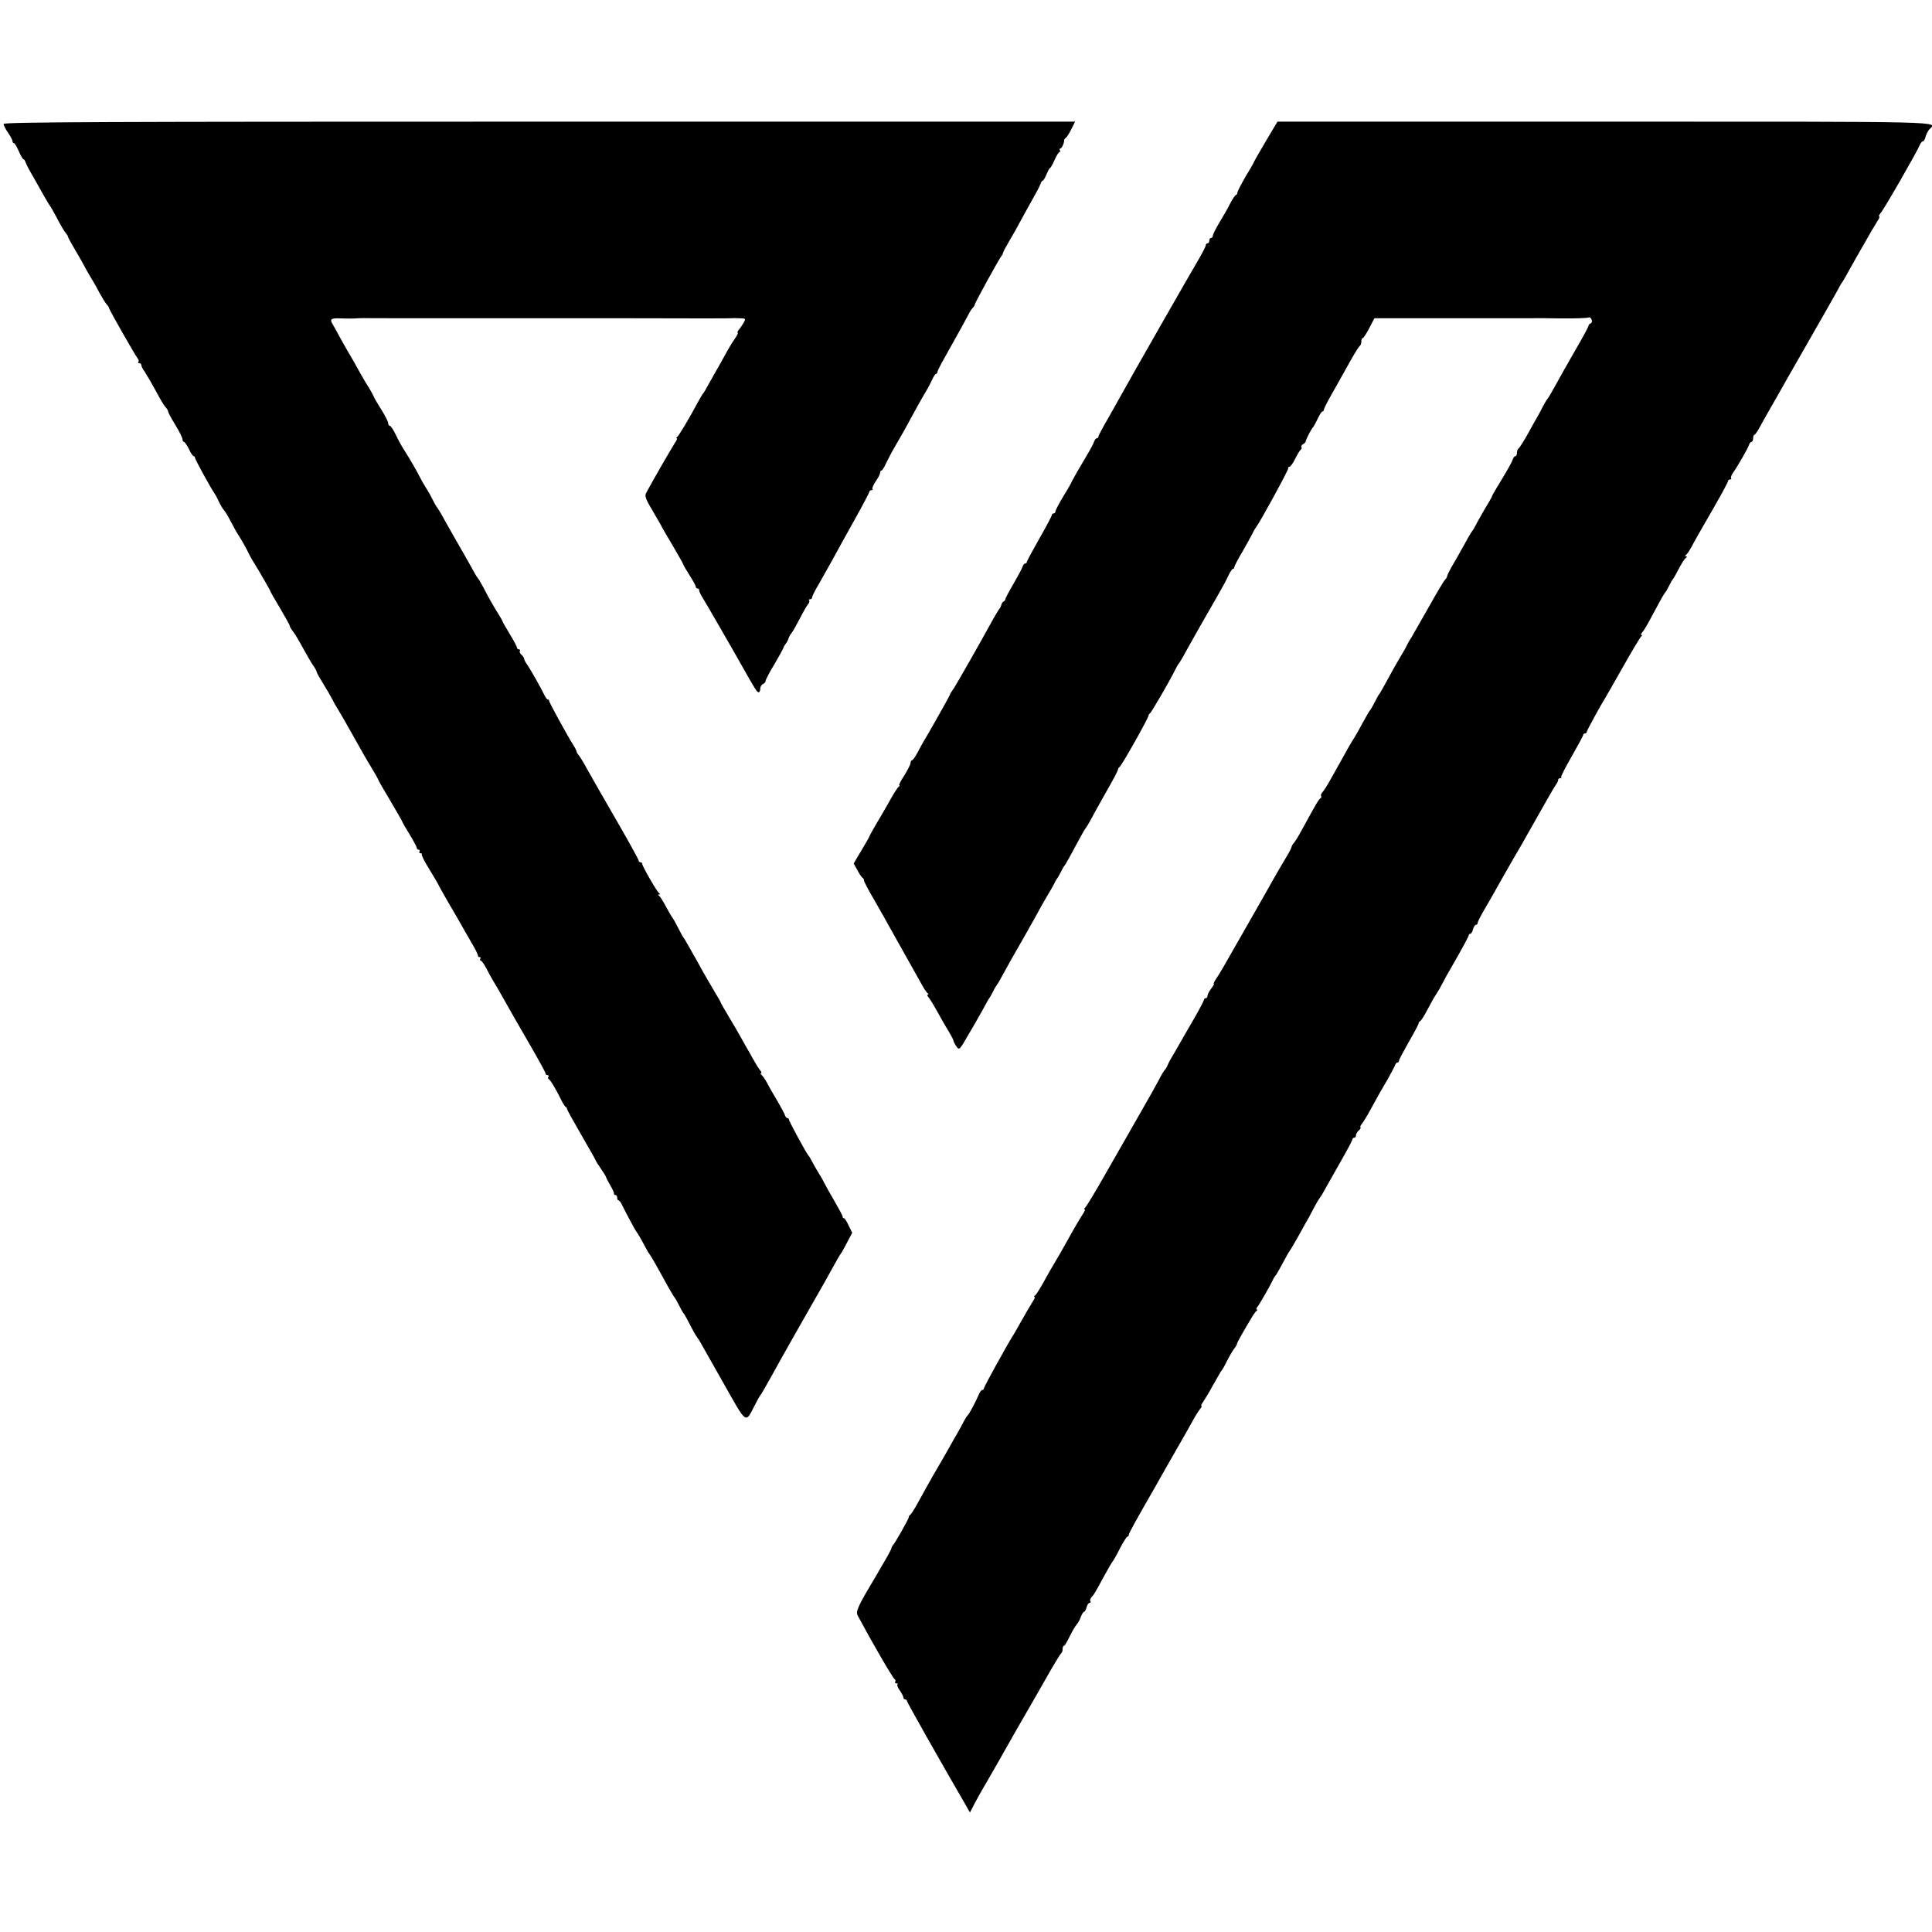
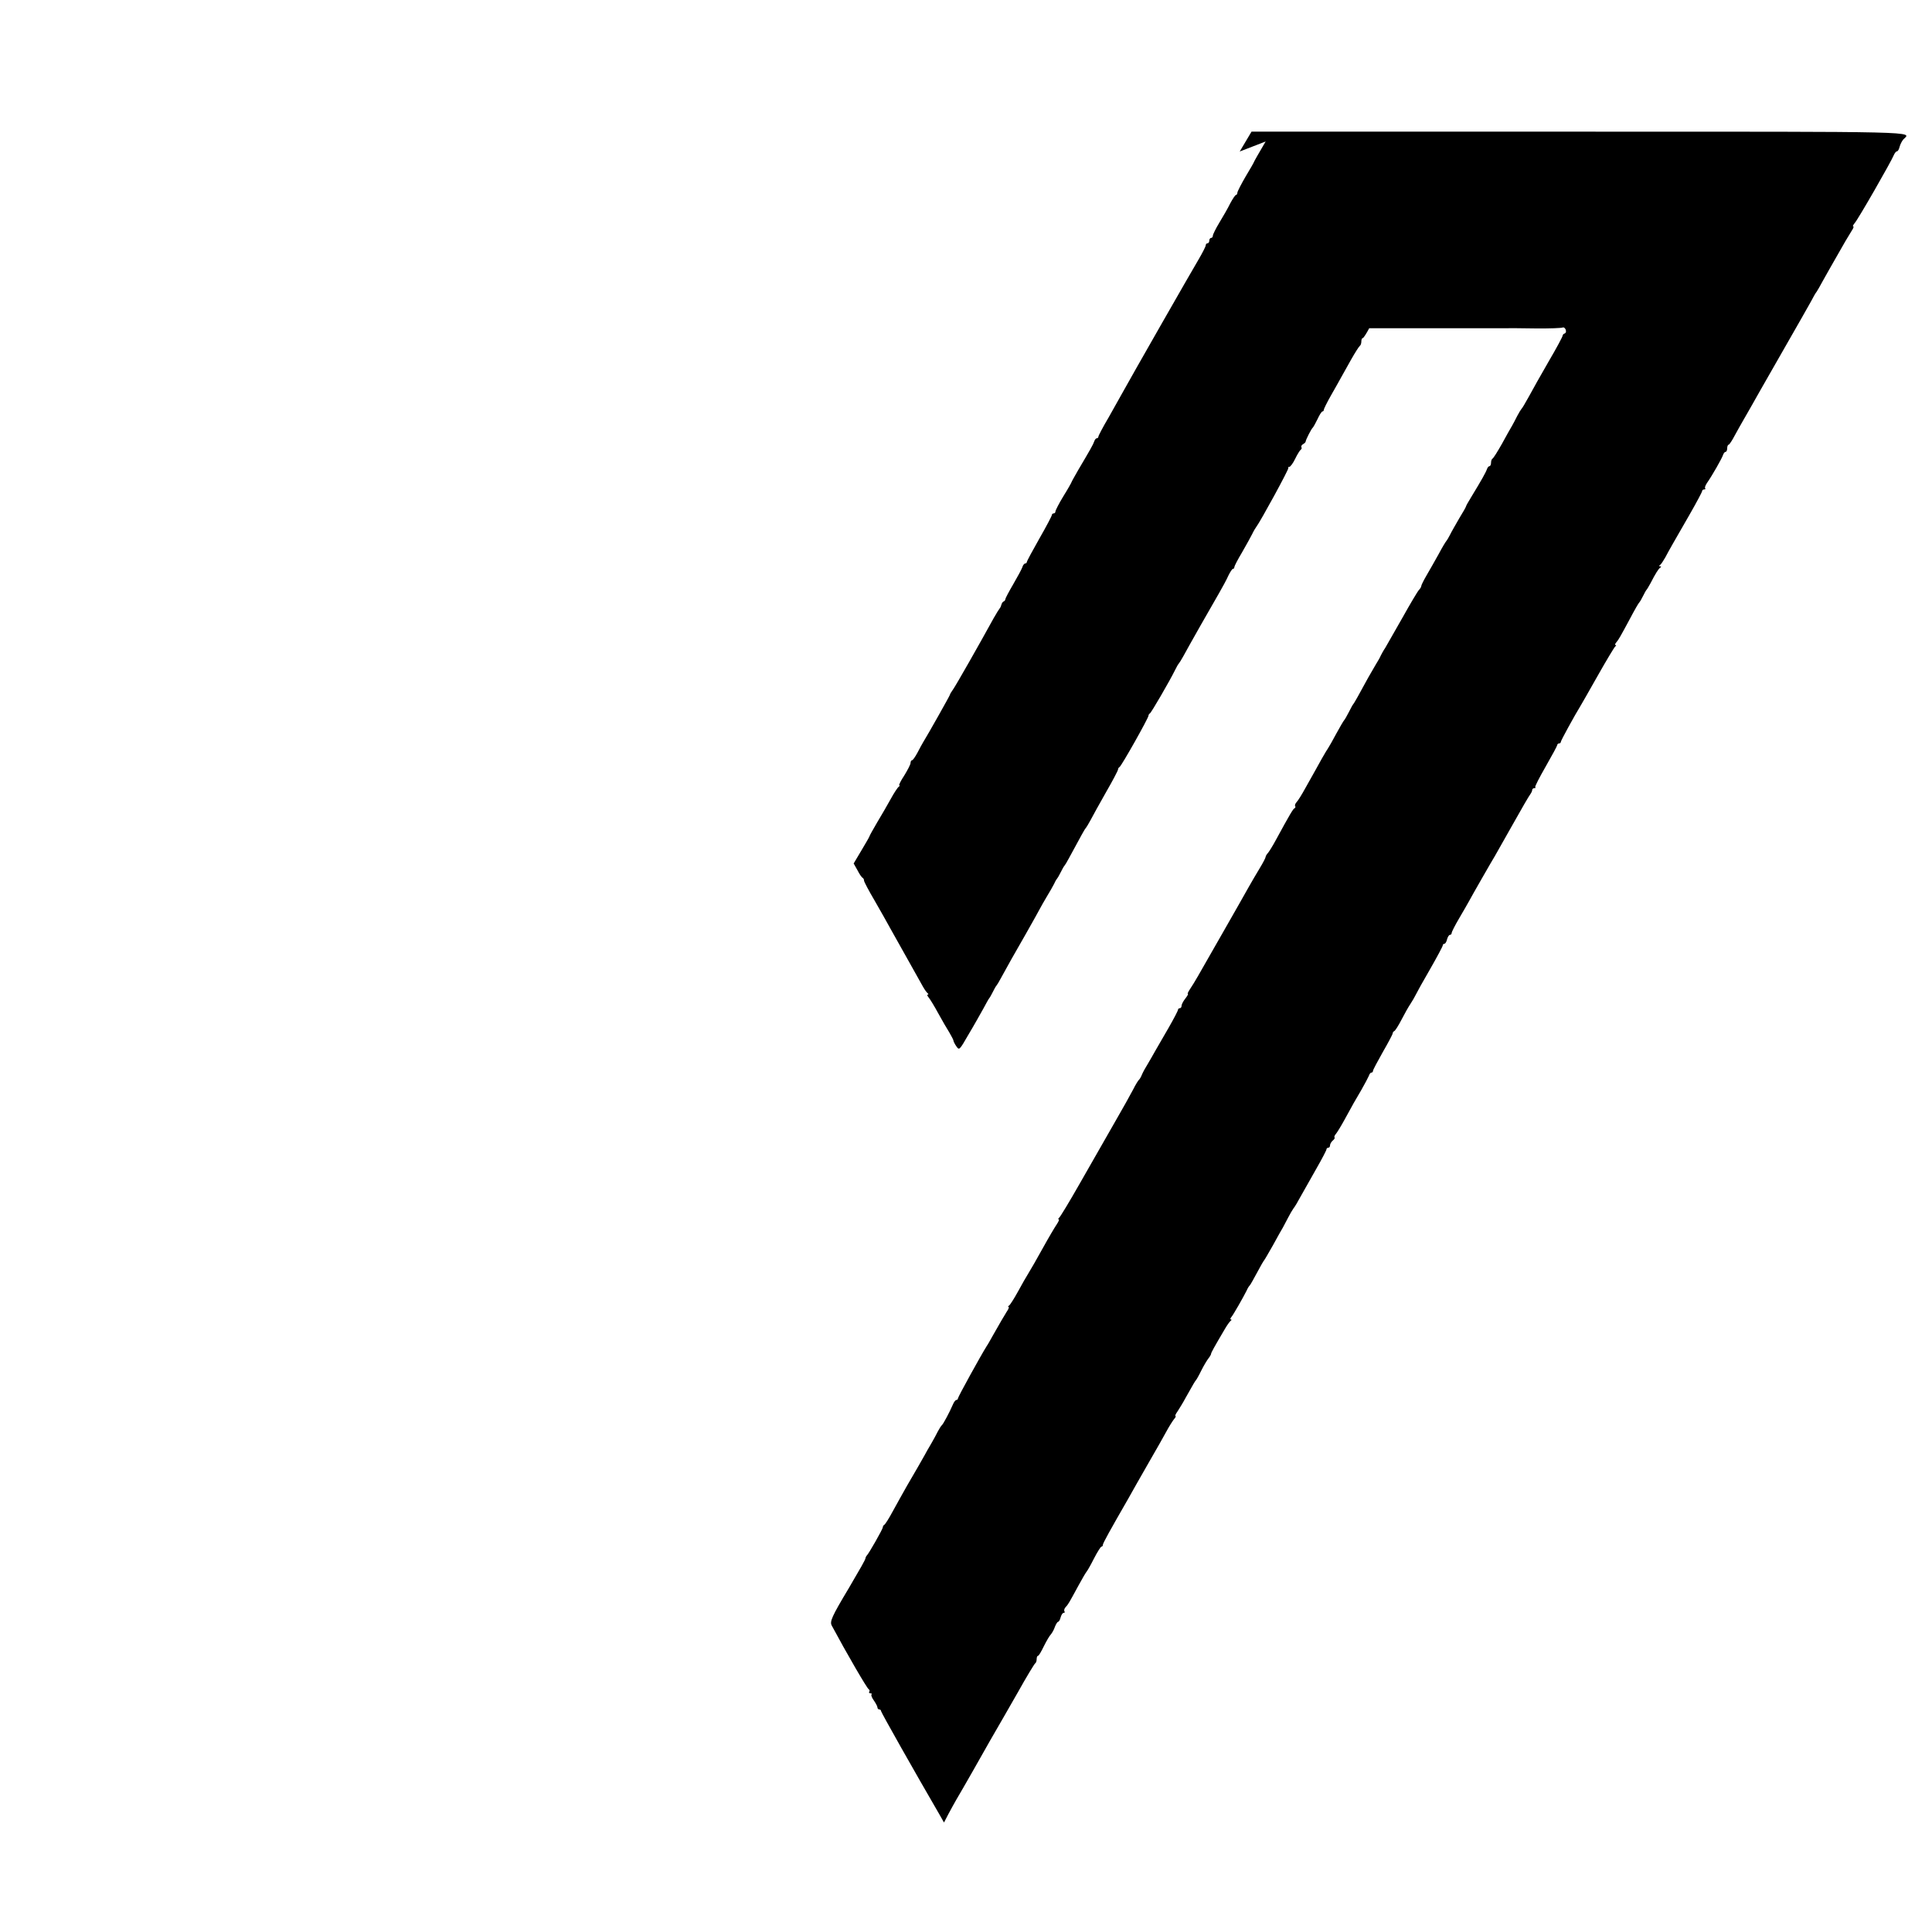
<svg xmlns="http://www.w3.org/2000/svg" version="1.0" width="1080pt" height="1080pt" viewBox="0 0 1080 1080" preserveAspectRatio="xMidYMid meet">
  <g transform="translate(0,1080) scale(0.1,-0.1)" fill="#000000" stroke="none">
-     <path d="M20 10107 c0 -7 11 -29 25 -49 14 -20 25 -42 25 -47 0 -6 3 -11 8 -11 4 0 16 -20 27 -45 11 -25 22 -45 26 -45 4 0 9 -8 12 -17 3 -10 20 -43 38 -73 17 -30 45 -80 62 -110 17 -30 33 -57 36 -60 3 -3 21 -34 40 -70 18 -36 40 -72 47 -81 8 -8 14 -18 14 -22 0 -4 19 -39 43 -79 24 -40 46 -80 50 -88 4 -8 18 -33 31 -55 14 -22 37 -62 51 -90 15 -27 33 -57 41 -66 8 -8 14 -19 14 -22 0 -8 147 -266 161 -283 5 -6 6 -14 2 -17 -3 -4 -1 -7 5 -7 7 0 12 -5 12 -11 0 -6 8 -23 19 -37 10 -15 38 -63 62 -107 23 -44 48 -86 56 -93 7 -7 13 -18 13 -23 0 -5 18 -38 40 -74 22 -36 40 -72 40 -80 0 -8 4 -15 8 -15 5 0 17 -18 28 -40 10 -22 22 -40 27 -40 4 0 7 -4 7 -9 0 -9 86 -165 110 -201 6 -8 17 -29 25 -47 8 -17 20 -37 27 -45 7 -7 24 -36 38 -63 14 -28 35 -65 47 -83 12 -18 31 -52 43 -75 11 -23 25 -49 30 -57 36 -58 100 -168 100 -172 0 -3 25 -47 55 -97 30 -51 55 -95 55 -100 0 -5 8 -19 19 -32 10 -13 35 -55 56 -94 21 -38 46 -82 57 -97 10 -14 18 -29 18 -33 0 -5 17 -35 38 -69 21 -34 43 -72 50 -86 7 -14 20 -38 31 -55 10 -16 28 -48 41 -70 12 -22 40 -71 62 -110 21 -38 43 -77 48 -85 39 -64 75 -126 75 -130 0 -3 31 -56 68 -118 37 -63 67 -115 67 -118 0 -2 18 -33 40 -69 22 -36 40 -70 40 -75 0 -6 5 -10 11 -10 5 0 7 -4 4 -10 -3 -5 -1 -10 6 -10 7 0 10 -3 7 -6 -4 -3 16 -41 43 -85 27 -44 49 -82 49 -83 0 -2 23 -43 51 -92 29 -49 61 -105 72 -124 10 -19 38 -66 60 -105 23 -38 40 -73 39 -77 -1 -5 3 -8 9 -8 5 0 7 -4 4 -10 -3 -5 -2 -10 2 -10 5 0 19 -19 31 -42 12 -24 30 -56 40 -73 10 -16 31 -51 45 -77 66 -117 82 -145 162 -283 47 -81 85 -151 85 -156 0 -5 5 -9 11 -9 5 0 8 -4 5 -9 -4 -5 -3 -11 1 -13 9 -3 44 -62 71 -118 9 -19 20 -36 25 -38 4 -2 7 -7 7 -12 0 -4 36 -69 80 -145 44 -76 80 -139 80 -142 0 -2 13 -23 29 -46 16 -23 29 -44 29 -47 0 -3 10 -23 23 -45 13 -22 23 -43 21 -47 -1 -5 3 -8 8 -8 6 0 10 -7 10 -15 0 -8 3 -15 8 -15 4 0 12 -10 18 -23 21 -44 79 -152 85 -157 3 -3 19 -30 35 -60 16 -30 31 -57 34 -60 6 -5 44 -72 103 -180 17 -30 33 -57 36 -60 3 -3 15 -23 26 -45 11 -22 22 -42 25 -45 4 -3 14 -21 24 -40 23 -46 50 -94 56 -100 3 -3 10 -14 16 -25 6 -11 64 -114 129 -228 133 -235 120 -226 176 -119 13 26 26 49 29 52 5 5 14 21 58 99 53 97 202 360 250 443 28 48 70 123 93 165 23 43 45 80 48 83 3 3 19 31 35 62 l30 57 -20 40 c-10 23 -22 41 -26 41 -5 0 -8 4 -8 10 0 5 -21 44 -46 87 -25 43 -50 87 -55 98 -5 11 -20 38 -34 60 -14 22 -30 51 -37 65 -7 14 -15 27 -18 30 -10 8 -110 193 -110 202 0 4 -4 8 -9 8 -5 0 -11 8 -14 18 -3 9 -22 44 -41 77 -20 33 -46 78 -57 100 -12 22 -27 43 -33 47 -6 4 -7 8 -2 8 5 0 3 8 -5 18 -8 9 -20 28 -27 41 -8 13 -23 40 -34 60 -12 20 -32 56 -46 81 -14 25 -44 78 -68 117 -24 40 -44 75 -44 77 0 2 -17 33 -38 67 -21 35 -52 89 -69 119 -16 30 -39 71 -51 91 -11 20 -26 47 -34 60 -7 13 -15 26 -18 29 -3 3 -16 28 -30 55 -14 28 -28 52 -31 55 -3 3 -19 30 -35 60 -16 30 -33 58 -39 62 -7 5 -7 8 0 8 6 0 6 3 -1 8 -12 8 -94 150 -94 163 0 5 -4 9 -10 9 -5 0 -10 4 -10 10 0 5 -50 96 -111 202 -116 201 -131 227 -182 318 -16 30 -36 62 -43 70 -7 8 -12 17 -11 20 0 3 -6 16 -15 30 -35 55 -138 243 -138 251 0 5 -3 9 -7 9 -5 0 -13 10 -19 23 -18 38 -76 141 -95 169 -11 14 -19 30 -19 36 0 5 -7 15 -15 22 -8 7 -12 16 -9 21 3 5 0 9 -5 9 -6 0 -11 4 -11 10 0 5 -18 39 -40 75 -22 36 -40 68 -40 70 0 3 -12 24 -27 48 -15 23 -39 65 -54 92 -34 66 -53 99 -59 105 -3 3 -10 14 -16 25 -18 34 -60 107 -99 175 -21 36 -51 90 -68 120 -16 30 -35 62 -41 70 -7 8 -20 31 -29 50 -9 19 -26 49 -37 65 -11 17 -26 44 -34 60 -19 38 -54 98 -87 150 -14 22 -36 61 -48 88 -13 26 -27 47 -32 47 -5 0 -9 7 -9 15 0 8 -16 39 -35 70 -19 30 -40 65 -45 77 -6 13 -19 37 -29 53 -11 17 -30 48 -42 70 -37 67 -49 88 -74 130 -13 22 -34 60 -48 85 -13 25 -30 55 -37 67 -19 30 -10 36 52 33 29 -1 62 -1 73 0 27 2 13 2 265 1 124 0 232 0 240 0 8 0 116 0 240 0 124 0 232 0 240 0 8 0 261 0 562 0 300 -1 550 -1 555 0 4 1 25 1 46 0 36 -1 37 -2 25 -23 -7 -13 -19 -31 -27 -40 -8 -10 -11 -18 -7 -18 4 0 -3 -14 -15 -32 -13 -18 -30 -46 -39 -62 -9 -17 -29 -53 -45 -81 -15 -27 -36 -64 -46 -81 -39 -70 -44 -79 -49 -84 -3 -3 -14 -21 -24 -40 -59 -109 -111 -196 -120 -202 -6 -4 -7 -8 -3 -8 5 0 0 -12 -11 -27 -16 -25 -132 -225 -160 -279 -9 -17 -3 -34 39 -104 27 -46 49 -84 49 -86 0 -1 27 -48 60 -103 33 -56 60 -104 60 -107 0 -3 16 -30 35 -60 19 -30 35 -59 35 -64 0 -6 4 -10 10 -10 5 0 9 -3 8 -7 -1 -5 5 -19 13 -33 15 -23 183 -314 231 -400 67 -119 80 -140 89 -140 5 0 9 9 9 20 0 11 7 23 15 26 8 4 15 11 15 18 0 6 21 47 48 91 26 44 48 85 50 90 1 6 7 17 14 26 7 8 14 22 16 30 2 8 9 21 16 29 7 8 27 44 46 80 18 36 39 72 46 81 8 9 11 19 7 22 -3 4 -1 7 5 7 7 0 12 5 12 11 0 6 17 41 39 77 21 37 56 99 77 137 21 39 75 137 121 219 46 82 83 153 83 157 0 5 5 9 12 9 6 0 9 3 5 6 -3 4 5 23 18 43 14 19 25 41 25 48 0 7 3 13 8 13 4 0 15 17 24 38 10 20 30 60 46 87 46 79 66 114 112 200 24 44 53 96 65 115 12 19 28 50 36 68 8 17 17 32 21 32 5 0 8 4 8 10 0 5 17 39 38 76 93 166 123 221 135 244 6 14 17 31 24 38 7 7 13 17 13 21 0 9 140 263 149 271 3 3 7 10 8 16 1 7 17 36 34 65 18 30 47 81 64 114 18 33 49 89 69 125 21 36 40 73 43 83 3 9 8 17 12 17 4 0 13 16 21 35 8 19 16 35 19 35 3 0 15 20 26 45 11 25 23 45 28 45 4 0 5 5 2 10 -3 6 -2 10 3 10 8 0 23 35 21 49 0 2 4 7 9 10 5 3 19 25 31 49 l21 42 -2995 0 c-2412 0 -2995 -2 -2995 -13z" />
-     <path d="M7075 10009 c-36 -61 -65 -112 -65 -114 0 -2 -21 -39 -47 -82 -25 -43 -46 -84 -46 -90 0 -7 -4 -13 -8 -13 -4 0 -18 -21 -32 -47 -13 -27 -41 -75 -61 -108 -20 -33 -36 -66 -36 -72 0 -7 -4 -13 -10 -13 -5 0 -10 -7 -10 -15 0 -8 -4 -15 -10 -15 -5 0 -10 -5 -10 -12 0 -6 -18 -41 -39 -77 -39 -65 -384 -669 -426 -746 -12 -22 -47 -84 -78 -139 -32 -54 -57 -102 -57 -107 0 -5 -4 -9 -9 -9 -5 0 -11 -8 -14 -17 -6 -18 -22 -46 -90 -161 -20 -35 -37 -65 -37 -67 0 -2 -20 -38 -45 -78 -25 -41 -45 -80 -45 -86 0 -6 -4 -11 -10 -11 -5 0 -10 -4 -10 -9 0 -5 -31 -64 -70 -132 -38 -67 -70 -126 -70 -131 0 -4 -4 -8 -9 -8 -5 0 -13 -9 -16 -21 -4 -11 -27 -54 -51 -95 -24 -41 -44 -79 -44 -83 0 -5 -4 -11 -9 -13 -5 -1 -11 -10 -13 -18 -2 -8 -6 -17 -9 -20 -3 -3 -18 -27 -34 -55 -85 -155 -210 -374 -226 -397 -11 -15 -19 -29 -19 -32 0 -4 -122 -221 -150 -266 -5 -8 -19 -34 -31 -57 -13 -24 -26 -43 -31 -43 -4 0 -8 -7 -8 -15 0 -8 -16 -39 -35 -70 -20 -30 -32 -55 -28 -55 4 0 3 -4 -3 -8 -6 -4 -26 -34 -44 -67 -18 -33 -53 -93 -77 -133 -24 -41 -43 -75 -43 -78 0 -2 -20 -37 -44 -77 l-44 -74 22 -39 c11 -22 24 -40 29 -42 4 -2 7 -9 7 -15 0 -6 27 -57 60 -113 32 -56 72 -126 88 -156 16 -29 60 -107 97 -173 37 -66 74 -133 84 -150 9 -16 21 -33 26 -37 6 -4 6 -8 1 -8 -5 0 -2 -8 6 -17 8 -10 32 -49 53 -88 21 -38 49 -87 62 -107 12 -21 23 -41 23 -46 0 -4 7 -18 16 -31 16 -23 17 -23 68 66 29 48 65 113 82 143 16 30 31 57 34 60 3 3 12 19 20 35 8 17 17 32 20 35 3 3 14 21 24 40 47 86 68 123 138 245 41 72 77 137 81 145 4 8 21 38 37 65 17 28 36 61 43 75 6 14 14 27 17 30 3 3 12 19 20 35 8 17 17 32 20 35 3 3 14 21 24 40 72 133 90 166 95 170 3 3 15 23 27 45 11 22 51 93 87 157 37 64 67 121 67 127 0 5 4 11 8 13 10 4 162 274 162 287 0 5 4 11 8 13 7 3 110 180 141 243 8 17 17 32 20 35 3 3 15 22 26 42 29 54 159 283 200 353 19 33 43 77 52 98 10 20 21 37 25 37 5 0 8 4 8 10 0 5 19 42 43 82 23 40 49 87 57 103 8 17 19 35 23 40 23 30 184 325 179 329 -3 4 0 6 5 6 6 0 21 20 33 45 12 25 26 47 31 51 5 3 7 9 4 14 -3 5 1 12 9 17 8 4 15 11 15 16 1 10 32 71 40 77 3 3 15 24 26 47 11 24 23 43 28 43 4 0 7 4 7 9 0 5 18 41 40 80 22 38 48 85 58 103 10 18 35 63 56 100 21 37 42 70 47 74 5 3 9 14 9 25 0 10 3 19 8 19 4 0 20 25 36 55 l29 56 116 0 c64 0 123 0 131 0 8 0 152 0 320 0 168 0 312 0 320 0 8 1 79 0 157 -1 79 -1 148 2 153 5 6 3 13 -2 17 -11 4 -10 2 -19 -5 -22 -7 -2 -12 -8 -12 -13 0 -5 -34 -69 -77 -142 -42 -73 -92 -161 -111 -197 -20 -36 -38 -67 -42 -70 -3 -3 -14 -21 -24 -40 -9 -19 -23 -44 -29 -55 -7 -11 -32 -56 -56 -100 -25 -44 -48 -81 -53 -83 -4 -2 -8 -12 -8 -23 0 -10 -4 -19 -9 -19 -5 0 -11 -8 -14 -17 -6 -18 -32 -64 -88 -156 -16 -26 -29 -49 -29 -52 0 -3 -17 -33 -38 -67 -20 -35 -44 -76 -52 -93 -8 -16 -18 -32 -21 -35 -3 -3 -22 -34 -41 -70 -20 -36 -50 -89 -67 -118 -17 -29 -31 -57 -31 -62 0 -5 -6 -15 -13 -22 -7 -7 -48 -76 -91 -153 -44 -77 -87 -153 -97 -170 -11 -16 -22 -37 -26 -45 -3 -8 -16 -31 -28 -50 -20 -33 -59 -102 -101 -180 -11 -19 -21 -37 -24 -40 -3 -3 -14 -23 -25 -45 -11 -22 -23 -42 -26 -45 -3 -3 -23 -36 -44 -75 -20 -38 -41 -74 -45 -80 -4 -5 -20 -32 -36 -60 -28 -51 -35 -63 -95 -170 -18 -33 -39 -66 -46 -73 -7 -8 -11 -17 -8 -22 3 -5 1 -10 -3 -12 -8 -3 -24 -29 -105 -178 -16 -30 -36 -62 -43 -71 -8 -8 -14 -19 -14 -23 0 -5 -15 -34 -34 -65 -19 -31 -46 -78 -62 -106 -15 -27 -79 -140 -142 -250 -63 -110 -126 -220 -140 -245 -14 -25 -34 -57 -44 -72 -11 -16 -16 -28 -13 -28 4 0 -3 -12 -14 -26 -12 -15 -21 -33 -21 -40 0 -8 -4 -14 -10 -14 -5 0 -10 -4 -10 -9 0 -5 -23 -49 -51 -98 -28 -48 -61 -106 -74 -128 -12 -22 -32 -56 -43 -75 -12 -19 -27 -46 -33 -60 -5 -13 -13 -27 -17 -30 -4 -3 -19 -27 -33 -55 -14 -27 -58 -106 -98 -175 -87 -152 -72 -126 -200 -350 -58 -102 -110 -188 -116 -192 -5 -4 -6 -8 -2 -8 5 0 0 -12 -10 -27 -11 -16 -46 -75 -78 -133 -32 -58 -68 -121 -80 -140 -12 -19 -39 -66 -60 -105 -21 -38 -43 -73 -49 -77 -6 -4 -8 -8 -3 -8 4 0 0 -12 -10 -26 -17 -27 -36 -60 -78 -134 -14 -25 -29 -52 -35 -60 -32 -51 -160 -283 -160 -291 0 -5 -4 -9 -9 -9 -5 0 -14 -12 -20 -27 -18 -42 -53 -107 -60 -113 -4 -3 -14 -18 -23 -35 -8 -16 -25 -48 -38 -70 -13 -22 -30 -51 -37 -65 -18 -33 -51 -89 -98 -170 -20 -36 -56 -99 -78 -140 -22 -41 -44 -76 -49 -78 -4 -2 -8 -8 -8 -14 0 -9 -78 -147 -90 -158 -3 -3 -6 -9 -7 -15 -1 -9 -27 -54 -92 -165 -97 -162 -109 -189 -96 -212 82 -153 198 -353 207 -356 4 -2 6 -8 2 -13 -3 -5 0 -9 7 -9 7 0 9 -3 6 -6 -4 -4 2 -19 13 -34 11 -16 20 -33 20 -39 0 -6 5 -11 10 -11 6 0 10 -4 10 -9 0 -7 188 -340 327 -579 l25 -44 25 48 c14 26 33 61 43 78 30 50 158 275 192 336 11 19 29 51 41 71 12 20 62 108 112 195 49 88 93 160 97 162 4 2 8 12 8 23 0 10 3 19 8 19 4 0 18 24 32 53 14 28 31 58 39 66 7 8 18 27 23 43 6 15 14 28 18 28 4 0 11 11 14 25 4 14 11 25 17 25 6 0 8 4 4 9 -3 5 0 16 7 23 14 15 16 18 73 123 21 39 41 72 44 75 3 3 22 35 41 73 19 37 38 67 42 67 5 0 8 5 8 10 0 9 40 81 143 260 11 19 31 55 45 80 14 25 50 88 80 140 30 52 69 120 85 150 16 30 37 63 45 73 8 9 12 17 8 17 -4 0 1 12 12 27 10 16 31 49 44 74 44 78 53 94 58 99 3 3 17 27 30 54 14 28 32 58 40 68 8 10 15 22 15 26 0 6 17 37 79 142 11 19 25 38 30 42 6 4 7 8 2 8 -5 0 -4 6 2 13 12 14 67 111 85 147 6 14 14 27 18 30 3 3 21 34 40 70 19 36 37 67 40 70 3 3 25 41 50 85 24 44 49 89 56 100 6 11 19 36 29 55 10 19 23 42 29 50 7 8 26 40 42 70 17 30 56 99 87 154 31 54 56 102 56 107 0 5 5 9 10 9 6 0 10 6 10 14 0 7 7 19 15 26 9 7 13 15 10 18 -3 3 1 12 9 21 7 9 28 43 46 76 48 88 57 104 96 170 19 33 37 68 41 77 3 10 9 18 14 18 5 0 9 4 9 10 0 5 25 52 55 105 30 52 55 99 55 104 0 5 4 11 9 13 5 2 23 30 40 63 17 33 40 74 51 90 11 17 24 39 29 50 5 11 41 76 80 143 39 68 71 128 71 133 0 5 4 9 9 9 5 0 12 11 15 25 4 14 11 25 16 25 6 0 10 5 10 11 0 6 19 43 42 82 23 39 47 81 53 92 17 32 135 238 146 255 5 8 49 87 99 175 49 88 94 165 100 172 5 7 10 17 10 23 0 5 5 10 12 10 6 0 9 3 5 6 -3 3 24 55 59 116 35 61 64 115 64 119 0 5 5 9 10 9 6 0 10 4 10 9 0 7 79 151 110 201 5 8 49 85 97 170 48 85 92 158 97 162 6 4 7 8 2 8 -5 0 -3 7 4 15 13 15 23 33 71 122 36 68 53 97 59 103 3 3 12 19 20 35 8 17 17 32 20 35 3 3 12 19 21 35 29 56 44 80 54 87 7 5 7 8 0 8 -7 0 -7 3 0 8 6 4 18 23 29 42 22 42 43 78 135 238 39 68 71 128 71 133 0 5 5 9 12 9 6 0 8 3 5 6 -4 4 2 19 12 33 26 37 81 133 88 154 3 9 9 17 14 17 5 0 9 9 9 20 0 11 4 20 8 20 4 0 20 24 35 53 16 28 36 66 46 82 10 17 29 50 43 75 34 61 47 83 188 330 68 118 134 235 148 260 13 25 27 50 32 55 4 6 21 35 37 65 17 30 47 84 68 120 21 36 46 80 56 98 11 18 27 44 35 58 9 13 13 24 9 24 -5 0 -1 8 7 18 19 20 206 347 219 380 5 12 13 22 18 22 5 0 12 12 15 26 4 15 14 33 21 41 46 45 130 43 -1815 43 l-1829 0 -66 -111z" />
+     <path d="M7075 10009 c-36 -61 -65 -112 -65 -114 0 -2 -21 -39 -47 -82 -25 -43 -46 -84 -46 -90 0 -7 -4 -13 -8 -13 -4 0 -18 -21 -32 -47 -13 -27 -41 -75 -61 -108 -20 -33 -36 -66 -36 -72 0 -7 -4 -13 -10 -13 -5 0 -10 -7 -10 -15 0 -8 -4 -15 -10 -15 -5 0 -10 -5 -10 -12 0 -6 -18 -41 -39 -77 -39 -65 -384 -669 -426 -746 -12 -22 -47 -84 -78 -139 -32 -54 -57 -102 -57 -107 0 -5 -4 -9 -9 -9 -5 0 -11 -8 -14 -17 -6 -18 -22 -46 -90 -161 -20 -35 -37 -65 -37 -67 0 -2 -20 -38 -45 -78 -25 -41 -45 -80 -45 -86 0 -6 -4 -11 -10 -11 -5 0 -10 -4 -10 -9 0 -5 -31 -64 -70 -132 -38 -67 -70 -126 -70 -131 0 -4 -4 -8 -9 -8 -5 0 -13 -9 -16 -21 -4 -11 -27 -54 -51 -95 -24 -41 -44 -79 -44 -83 0 -5 -4 -11 -9 -13 -5 -1 -11 -10 -13 -18 -2 -8 -6 -17 -9 -20 -3 -3 -18 -27 -34 -55 -85 -155 -210 -374 -226 -397 -11 -15 -19 -29 -19 -32 0 -4 -122 -221 -150 -266 -5 -8 -19 -34 -31 -57 -13 -24 -26 -43 -31 -43 -4 0 -8 -7 -8 -15 0 -8 -16 -39 -35 -70 -20 -30 -32 -55 -28 -55 4 0 3 -4 -3 -8 -6 -4 -26 -34 -44 -67 -18 -33 -53 -93 -77 -133 -24 -41 -43 -75 -43 -78 0 -2 -20 -37 -44 -77 l-44 -74 22 -39 c11 -22 24 -40 29 -42 4 -2 7 -9 7 -15 0 -6 27 -57 60 -113 32 -56 72 -126 88 -156 16 -29 60 -107 97 -173 37 -66 74 -133 84 -150 9 -16 21 -33 26 -37 6 -4 6 -8 1 -8 -5 0 -2 -8 6 -17 8 -10 32 -49 53 -88 21 -38 49 -87 62 -107 12 -21 23 -41 23 -46 0 -4 7 -18 16 -31 16 -23 17 -23 68 66 29 48 65 113 82 143 16 30 31 57 34 60 3 3 12 19 20 35 8 17 17 32 20 35 3 3 14 21 24 40 47 86 68 123 138 245 41 72 77 137 81 145 4 8 21 38 37 65 17 28 36 61 43 75 6 14 14 27 17 30 3 3 12 19 20 35 8 17 17 32 20 35 3 3 14 21 24 40 72 133 90 166 95 170 3 3 15 23 27 45 11 22 51 93 87 157 37 64 67 121 67 127 0 5 4 11 8 13 10 4 162 274 162 287 0 5 4 11 8 13 7 3 110 180 141 243 8 17 17 32 20 35 3 3 15 22 26 42 29 54 159 283 200 353 19 33 43 77 52 98 10 20 21 37 25 37 5 0 8 4 8 10 0 5 19 42 43 82 23 40 49 87 57 103 8 17 19 35 23 40 23 30 184 325 179 329 -3 4 0 6 5 6 6 0 21 20 33 45 12 25 26 47 31 51 5 3 7 9 4 14 -3 5 1 12 9 17 8 4 15 11 15 16 1 10 32 71 40 77 3 3 15 24 26 47 11 24 23 43 28 43 4 0 7 4 7 9 0 5 18 41 40 80 22 38 48 85 58 103 10 18 35 63 56 100 21 37 42 70 47 74 5 3 9 14 9 25 0 10 3 19 8 19 4 0 20 25 36 55 c64 0 123 0 131 0 8 0 152 0 320 0 168 0 312 0 320 0 8 1 79 0 157 -1 79 -1 148 2 153 5 6 3 13 -2 17 -11 4 -10 2 -19 -5 -22 -7 -2 -12 -8 -12 -13 0 -5 -34 -69 -77 -142 -42 -73 -92 -161 -111 -197 -20 -36 -38 -67 -42 -70 -3 -3 -14 -21 -24 -40 -9 -19 -23 -44 -29 -55 -7 -11 -32 -56 -56 -100 -25 -44 -48 -81 -53 -83 -4 -2 -8 -12 -8 -23 0 -10 -4 -19 -9 -19 -5 0 -11 -8 -14 -17 -6 -18 -32 -64 -88 -156 -16 -26 -29 -49 -29 -52 0 -3 -17 -33 -38 -67 -20 -35 -44 -76 -52 -93 -8 -16 -18 -32 -21 -35 -3 -3 -22 -34 -41 -70 -20 -36 -50 -89 -67 -118 -17 -29 -31 -57 -31 -62 0 -5 -6 -15 -13 -22 -7 -7 -48 -76 -91 -153 -44 -77 -87 -153 -97 -170 -11 -16 -22 -37 -26 -45 -3 -8 -16 -31 -28 -50 -20 -33 -59 -102 -101 -180 -11 -19 -21 -37 -24 -40 -3 -3 -14 -23 -25 -45 -11 -22 -23 -42 -26 -45 -3 -3 -23 -36 -44 -75 -20 -38 -41 -74 -45 -80 -4 -5 -20 -32 -36 -60 -28 -51 -35 -63 -95 -170 -18 -33 -39 -66 -46 -73 -7 -8 -11 -17 -8 -22 3 -5 1 -10 -3 -12 -8 -3 -24 -29 -105 -178 -16 -30 -36 -62 -43 -71 -8 -8 -14 -19 -14 -23 0 -5 -15 -34 -34 -65 -19 -31 -46 -78 -62 -106 -15 -27 -79 -140 -142 -250 -63 -110 -126 -220 -140 -245 -14 -25 -34 -57 -44 -72 -11 -16 -16 -28 -13 -28 4 0 -3 -12 -14 -26 -12 -15 -21 -33 -21 -40 0 -8 -4 -14 -10 -14 -5 0 -10 -4 -10 -9 0 -5 -23 -49 -51 -98 -28 -48 -61 -106 -74 -128 -12 -22 -32 -56 -43 -75 -12 -19 -27 -46 -33 -60 -5 -13 -13 -27 -17 -30 -4 -3 -19 -27 -33 -55 -14 -27 -58 -106 -98 -175 -87 -152 -72 -126 -200 -350 -58 -102 -110 -188 -116 -192 -5 -4 -6 -8 -2 -8 5 0 0 -12 -10 -27 -11 -16 -46 -75 -78 -133 -32 -58 -68 -121 -80 -140 -12 -19 -39 -66 -60 -105 -21 -38 -43 -73 -49 -77 -6 -4 -8 -8 -3 -8 4 0 0 -12 -10 -26 -17 -27 -36 -60 -78 -134 -14 -25 -29 -52 -35 -60 -32 -51 -160 -283 -160 -291 0 -5 -4 -9 -9 -9 -5 0 -14 -12 -20 -27 -18 -42 -53 -107 -60 -113 -4 -3 -14 -18 -23 -35 -8 -16 -25 -48 -38 -70 -13 -22 -30 -51 -37 -65 -18 -33 -51 -89 -98 -170 -20 -36 -56 -99 -78 -140 -22 -41 -44 -76 -49 -78 -4 -2 -8 -8 -8 -14 0 -9 -78 -147 -90 -158 -3 -3 -6 -9 -7 -15 -1 -9 -27 -54 -92 -165 -97 -162 -109 -189 -96 -212 82 -153 198 -353 207 -356 4 -2 6 -8 2 -13 -3 -5 0 -9 7 -9 7 0 9 -3 6 -6 -4 -4 2 -19 13 -34 11 -16 20 -33 20 -39 0 -6 5 -11 10 -11 6 0 10 -4 10 -9 0 -7 188 -340 327 -579 l25 -44 25 48 c14 26 33 61 43 78 30 50 158 275 192 336 11 19 29 51 41 71 12 20 62 108 112 195 49 88 93 160 97 162 4 2 8 12 8 23 0 10 3 19 8 19 4 0 18 24 32 53 14 28 31 58 39 66 7 8 18 27 23 43 6 15 14 28 18 28 4 0 11 11 14 25 4 14 11 25 17 25 6 0 8 4 4 9 -3 5 0 16 7 23 14 15 16 18 73 123 21 39 41 72 44 75 3 3 22 35 41 73 19 37 38 67 42 67 5 0 8 5 8 10 0 9 40 81 143 260 11 19 31 55 45 80 14 25 50 88 80 140 30 52 69 120 85 150 16 30 37 63 45 73 8 9 12 17 8 17 -4 0 1 12 12 27 10 16 31 49 44 74 44 78 53 94 58 99 3 3 17 27 30 54 14 28 32 58 40 68 8 10 15 22 15 26 0 6 17 37 79 142 11 19 25 38 30 42 6 4 7 8 2 8 -5 0 -4 6 2 13 12 14 67 111 85 147 6 14 14 27 18 30 3 3 21 34 40 70 19 36 37 67 40 70 3 3 25 41 50 85 24 44 49 89 56 100 6 11 19 36 29 55 10 19 23 42 29 50 7 8 26 40 42 70 17 30 56 99 87 154 31 54 56 102 56 107 0 5 5 9 10 9 6 0 10 6 10 14 0 7 7 19 15 26 9 7 13 15 10 18 -3 3 1 12 9 21 7 9 28 43 46 76 48 88 57 104 96 170 19 33 37 68 41 77 3 10 9 18 14 18 5 0 9 4 9 10 0 5 25 52 55 105 30 52 55 99 55 104 0 5 4 11 9 13 5 2 23 30 40 63 17 33 40 74 51 90 11 17 24 39 29 50 5 11 41 76 80 143 39 68 71 128 71 133 0 5 4 9 9 9 5 0 12 11 15 25 4 14 11 25 16 25 6 0 10 5 10 11 0 6 19 43 42 82 23 39 47 81 53 92 17 32 135 238 146 255 5 8 49 87 99 175 49 88 94 165 100 172 5 7 10 17 10 23 0 5 5 10 12 10 6 0 9 3 5 6 -3 3 24 55 59 116 35 61 64 115 64 119 0 5 5 9 10 9 6 0 10 4 10 9 0 7 79 151 110 201 5 8 49 85 97 170 48 85 92 158 97 162 6 4 7 8 2 8 -5 0 -3 7 4 15 13 15 23 33 71 122 36 68 53 97 59 103 3 3 12 19 20 35 8 17 17 32 20 35 3 3 12 19 21 35 29 56 44 80 54 87 7 5 7 8 0 8 -7 0 -7 3 0 8 6 4 18 23 29 42 22 42 43 78 135 238 39 68 71 128 71 133 0 5 5 9 12 9 6 0 8 3 5 6 -4 4 2 19 12 33 26 37 81 133 88 154 3 9 9 17 14 17 5 0 9 9 9 20 0 11 4 20 8 20 4 0 20 24 35 53 16 28 36 66 46 82 10 17 29 50 43 75 34 61 47 83 188 330 68 118 134 235 148 260 13 25 27 50 32 55 4 6 21 35 37 65 17 30 47 84 68 120 21 36 46 80 56 98 11 18 27 44 35 58 9 13 13 24 9 24 -5 0 -1 8 7 18 19 20 206 347 219 380 5 12 13 22 18 22 5 0 12 12 15 26 4 15 14 33 21 41 46 45 130 43 -1815 43 l-1829 0 -66 -111z" />
  </g>
</svg>